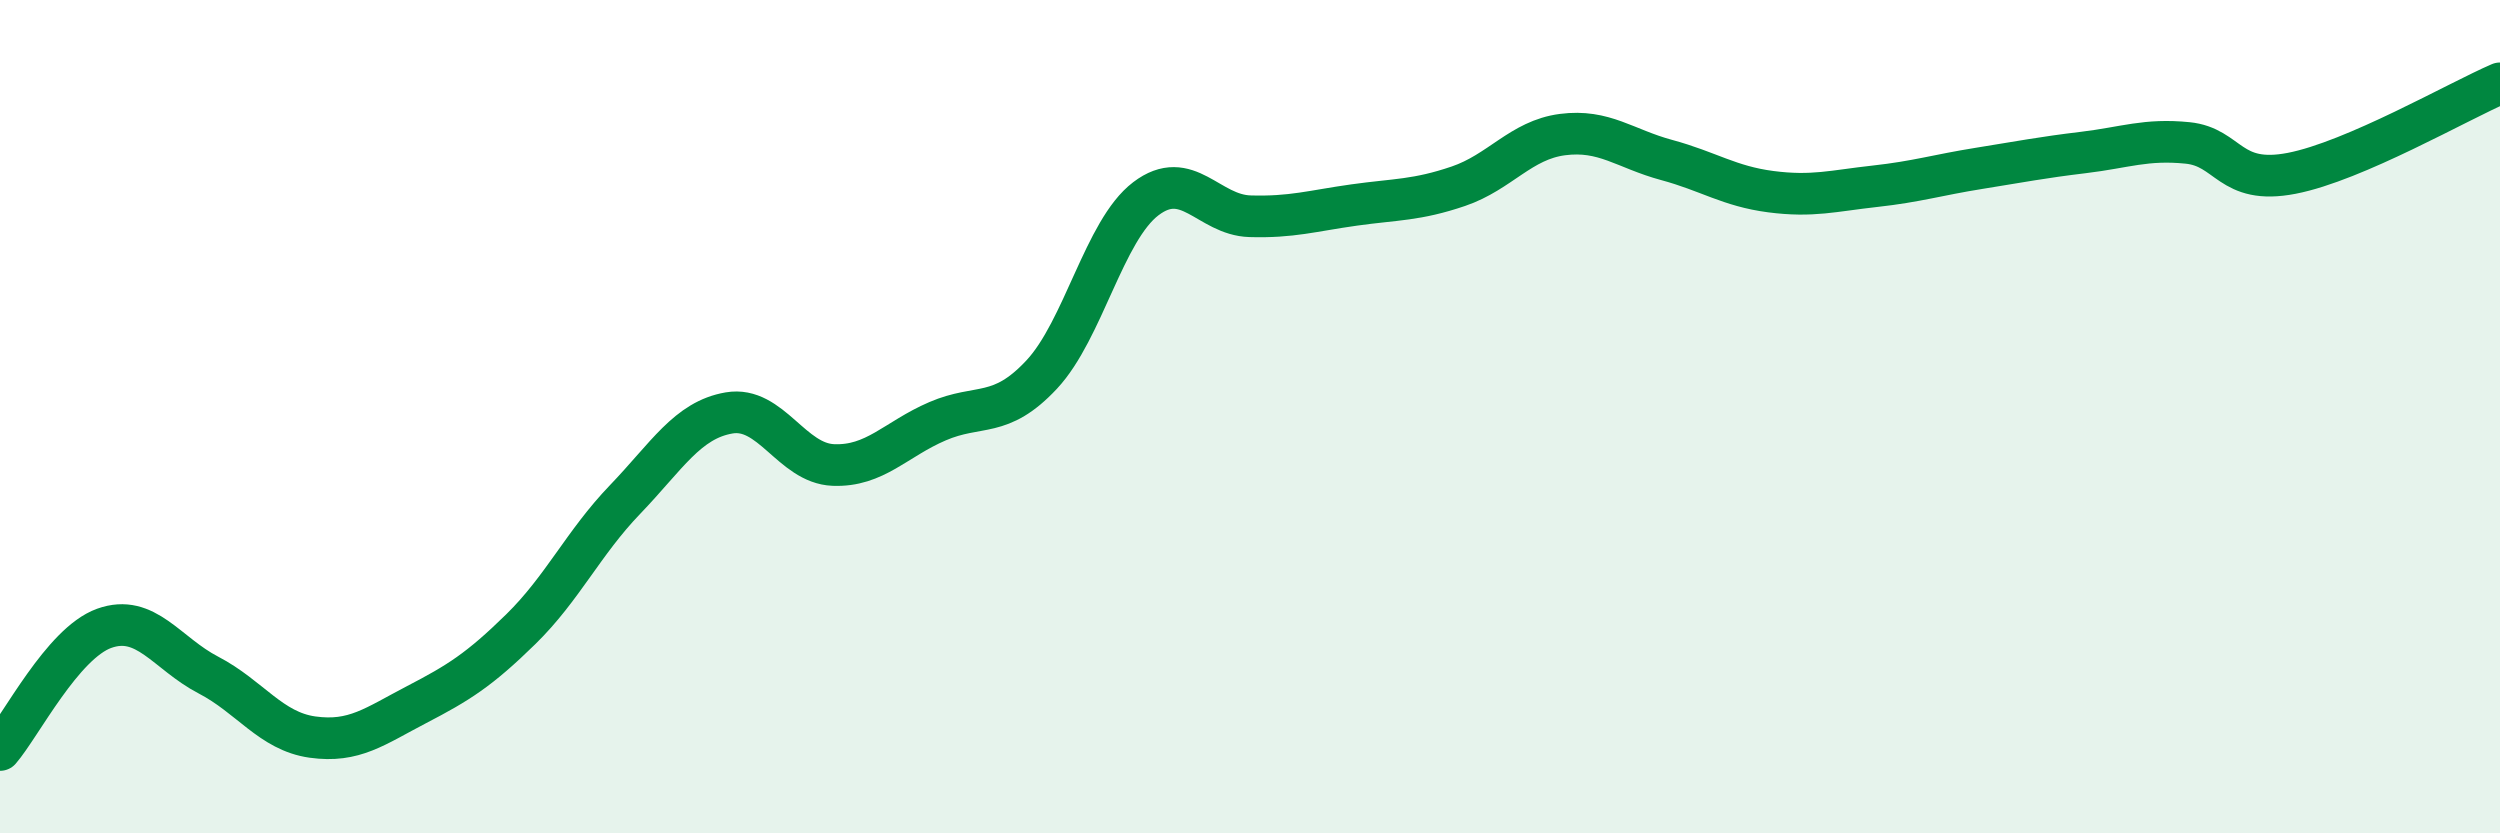
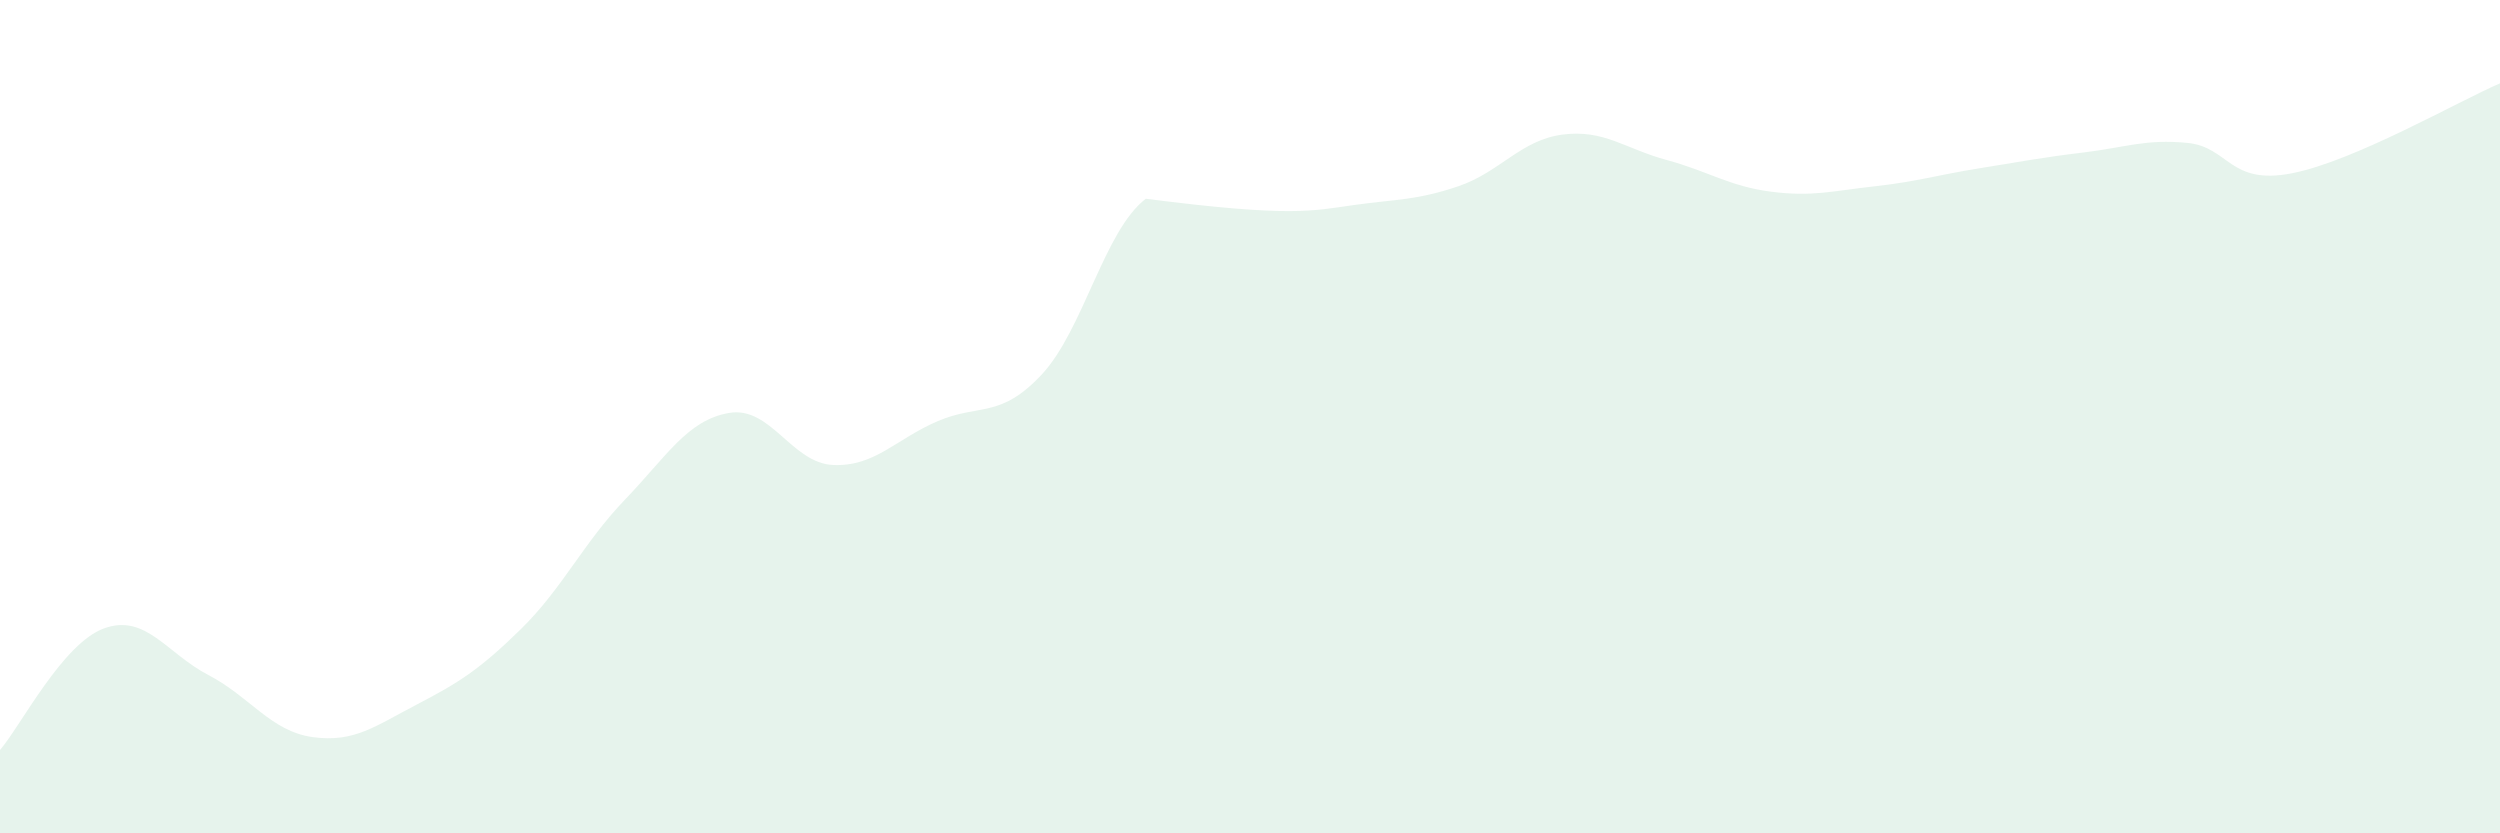
<svg xmlns="http://www.w3.org/2000/svg" width="60" height="20" viewBox="0 0 60 20">
-   <path d="M 0,18 C 0.5,17.42 1.5,15.44 2.5,15.08 C 3.5,14.72 4,15.68 5,16.2 C 6,16.72 6.5,17.55 7.5,17.69 C 8.5,17.83 9,17.43 10,16.91 C 11,16.39 11.5,16.08 12.5,15.1 C 13.5,14.12 14,13.03 15,11.99 C 16,10.95 16.5,10.08 17.5,9.91 C 18.5,9.74 19,11.12 20,11.16 C 21,11.2 21.5,10.54 22.5,10.11 C 23.5,9.68 24,10.06 25,8.99 C 26,7.92 26.5,5.53 27.5,4.77 C 28.5,4.01 29,5.16 30,5.19 C 31,5.22 31.5,5.06 32.5,4.92 C 33.5,4.78 34,4.81 35,4.47 C 36,4.13 36.5,3.36 37.5,3.23 C 38.5,3.1 39,3.57 40,3.84 C 41,4.11 41.5,4.47 42.5,4.6 C 43.5,4.73 44,4.58 45,4.47 C 46,4.36 46.5,4.2 47.5,4.04 C 48.5,3.88 49,3.78 50,3.66 C 51,3.54 51.5,3.33 52.5,3.43 C 53.5,3.53 53.5,4.45 55,4.16 C 56.5,3.87 59,2.43 60,2L60 20L0 20Z" fill="#008740" opacity="0.1" stroke-linecap="round" stroke-linejoin="round" />
-   <path d="M 0,18 C 0.5,17.42 1.5,15.44 2.5,15.08 C 3.5,14.72 4,15.68 5,16.2 C 6,16.72 6.5,17.55 7.5,17.69 C 8.5,17.83 9,17.43 10,16.91 C 11,16.39 11.5,16.08 12.5,15.1 C 13.5,14.12 14,13.03 15,11.99 C 16,10.95 16.5,10.08 17.5,9.91 C 18.5,9.74 19,11.12 20,11.16 C 21,11.2 21.5,10.54 22.5,10.11 C 23.5,9.68 24,10.06 25,8.99 C 26,7.92 26.5,5.53 27.5,4.77 C 28.5,4.01 29,5.16 30,5.19 C 31,5.22 31.5,5.06 32.5,4.92 C 33.5,4.78 34,4.81 35,4.47 C 36,4.13 36.5,3.36 37.5,3.23 C 38.5,3.1 39,3.57 40,3.84 C 41,4.11 41.5,4.47 42.5,4.6 C 43.5,4.73 44,4.58 45,4.47 C 46,4.36 46.5,4.2 47.5,4.04 C 48.5,3.88 49,3.78 50,3.66 C 51,3.54 51.5,3.33 52.5,3.43 C 53.5,3.53 53.5,4.45 55,4.16 C 56.5,3.87 59,2.43 60,2" stroke="#008740" stroke-width="1" fill="none" stroke-linecap="round" stroke-linejoin="round" />
+   <path d="M 0,18 C 0.5,17.42 1.5,15.44 2.5,15.08 C 3.5,14.72 4,15.68 5,16.2 C 6,16.72 6.5,17.55 7.5,17.69 C 8.5,17.83 9,17.43 10,16.91 C 11,16.39 11.5,16.08 12.5,15.1 C 13.5,14.12 14,13.03 15,11.99 C 16,10.95 16.5,10.08 17.5,9.91 C 18.5,9.74 19,11.12 20,11.16 C 21,11.2 21.5,10.54 22.5,10.11 C 23.5,9.68 24,10.06 25,8.99 C 26,7.92 26.5,5.53 27.5,4.77 C 31,5.22 31.5,5.06 32.5,4.92 C 33.5,4.78 34,4.81 35,4.47 C 36,4.13 36.5,3.36 37.5,3.23 C 38.5,3.1 39,3.57 40,3.84 C 41,4.11 41.5,4.47 42.5,4.6 C 43.5,4.73 44,4.58 45,4.47 C 46,4.36 46.5,4.2 47.5,4.04 C 48.5,3.88 49,3.78 50,3.66 C 51,3.54 51.5,3.33 52.5,3.43 C 53.5,3.53 53.5,4.45 55,4.16 C 56.5,3.87 59,2.43 60,2L60 20L0 20Z" fill="#008740" opacity="0.1" stroke-linecap="round" stroke-linejoin="round" />
</svg>